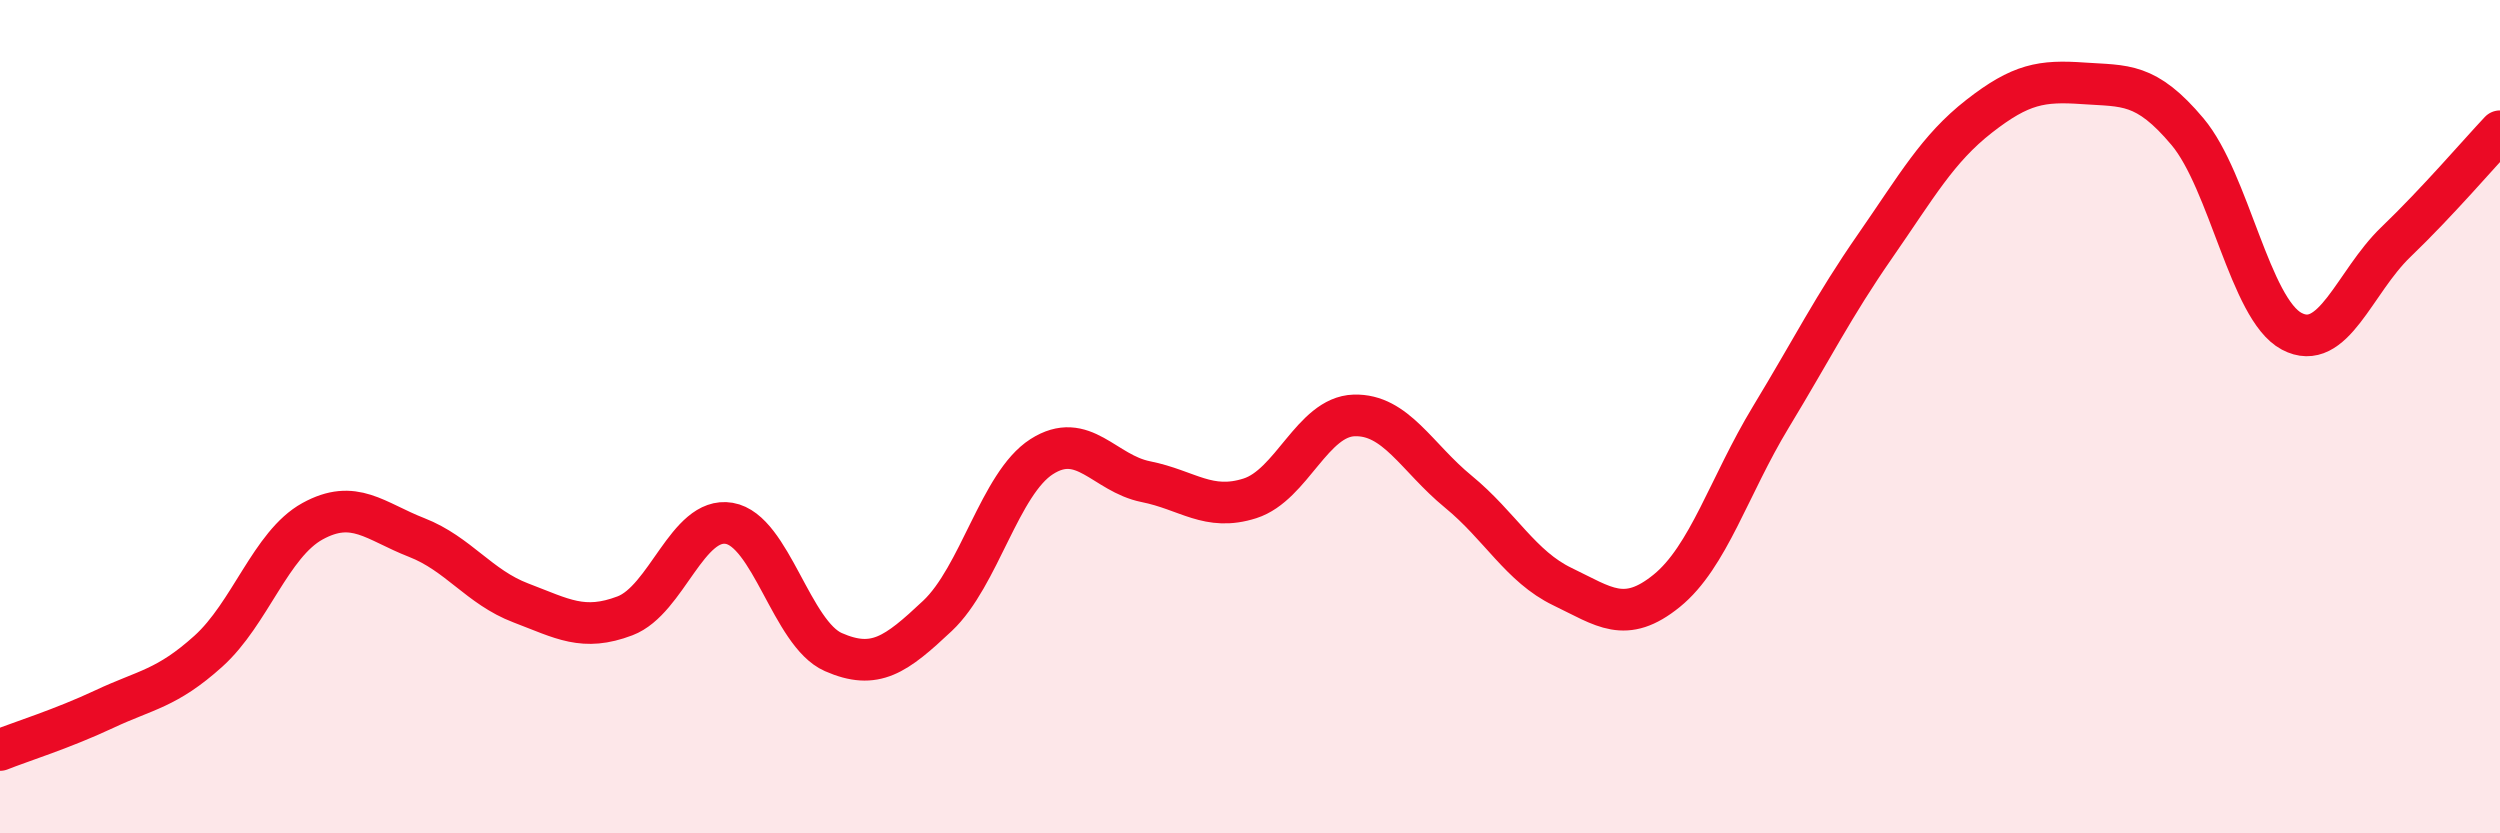
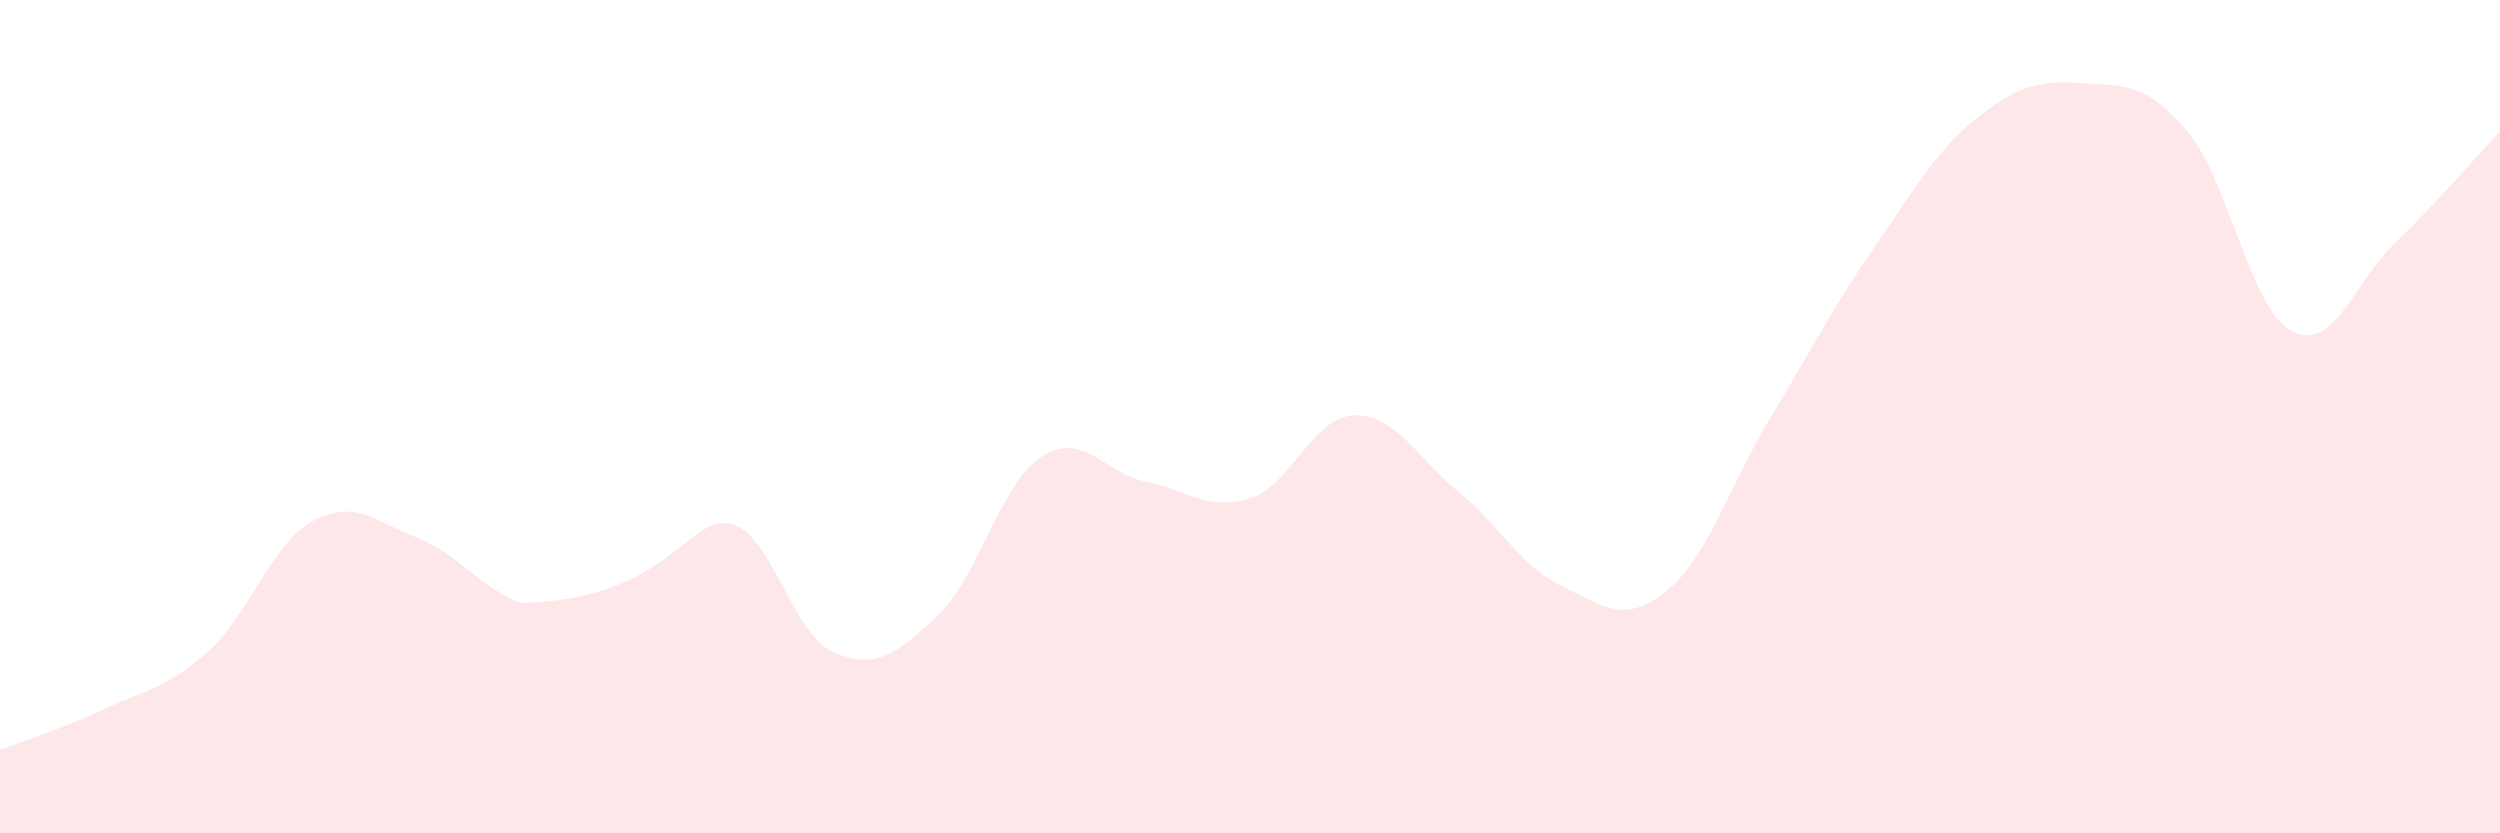
<svg xmlns="http://www.w3.org/2000/svg" width="60" height="20" viewBox="0 0 60 20">
-   <path d="M 0,18 C 0.5,17.8 1.5,17.49 2.5,17.02 C 3.5,16.55 4,16.53 5,15.63 C 6,14.73 6.5,13.06 7.5,12.51 C 8.5,11.96 9,12.51 10,12.9 C 11,13.29 11.5,14.09 12.5,14.47 C 13.5,14.85 14,15.16 15,14.78 C 16,14.4 16.5,12.39 17.5,12.56 C 18.5,12.73 19,15.21 20,15.65 C 21,16.09 21.5,15.72 22.5,14.78 C 23.5,13.84 24,11.6 25,10.96 C 26,10.32 26.5,11.36 27.5,11.56 C 28.5,11.76 29,12.28 30,11.96 C 31,11.64 31.5,10 32.5,9.97 C 33.5,9.94 34,10.98 35,11.8 C 36,12.62 36.5,13.6 37.5,14.08 C 38.5,14.56 39,14.99 40,14.18 C 41,13.37 41.5,11.66 42.5,10.01 C 43.5,8.36 44,7.35 45,5.91 C 46,4.47 46.5,3.57 47.5,2.79 C 48.5,2.01 49,1.93 50,2 C 51,2.07 51.5,1.97 52.5,3.16 C 53.5,4.35 54,7.42 55,7.95 C 56,8.48 56.5,6.77 57.5,5.81 C 58.5,4.85 59.5,3.68 60,3.15L60 20L0 20Z" fill="#EB0A25" opacity="0.1" stroke-linecap="round" stroke-linejoin="round" />
-   <path d="M 0,18 C 0.5,17.8 1.5,17.49 2.5,17.02 C 3.5,16.55 4,16.53 5,15.63 C 6,14.73 6.5,13.06 7.5,12.51 C 8.5,11.96 9,12.51 10,12.9 C 11,13.29 11.5,14.09 12.5,14.47 C 13.5,14.85 14,15.16 15,14.78 C 16,14.4 16.5,12.39 17.5,12.56 C 18.5,12.73 19,15.21 20,15.65 C 21,16.09 21.5,15.72 22.5,14.78 C 23.5,13.84 24,11.6 25,10.96 C 26,10.32 26.5,11.36 27.5,11.56 C 28.5,11.76 29,12.28 30,11.96 C 31,11.64 31.5,10 32.5,9.97 C 33.5,9.94 34,10.98 35,11.8 C 36,12.62 36.5,13.6 37.5,14.08 C 38.5,14.56 39,14.99 40,14.18 C 41,13.37 41.5,11.66 42.5,10.01 C 43.5,8.36 44,7.35 45,5.91 C 46,4.47 46.5,3.57 47.5,2.79 C 48.5,2.01 49,1.93 50,2 C 51,2.07 51.5,1.97 52.5,3.16 C 53.5,4.35 54,7.42 55,7.95 C 56,8.48 56.5,6.77 57.5,5.81 C 58.5,4.85 59.5,3.68 60,3.15" stroke="#EB0A25" stroke-width="1" fill="none" stroke-linecap="round" stroke-linejoin="round" />
+   <path d="M 0,18 C 0.5,17.8 1.5,17.49 2.5,17.02 C 3.5,16.55 4,16.53 5,15.63 C 6,14.73 6.5,13.06 7.5,12.51 C 8.5,11.96 9,12.51 10,12.9 C 11,13.29 11.5,14.09 12.5,14.47 C 16,14.4 16.5,12.39 17.5,12.56 C 18.5,12.73 19,15.21 20,15.65 C 21,16.09 21.5,15.72 22.5,14.78 C 23.5,13.84 24,11.6 25,10.96 C 26,10.32 26.5,11.36 27.5,11.56 C 28.5,11.76 29,12.28 30,11.96 C 31,11.64 31.5,10 32.5,9.97 C 33.5,9.94 34,10.98 35,11.8 C 36,12.62 36.5,13.6 37.5,14.08 C 38.5,14.56 39,14.99 40,14.18 C 41,13.37 41.5,11.66 42.5,10.01 C 43.5,8.36 44,7.35 45,5.91 C 46,4.47 46.5,3.57 47.5,2.79 C 48.5,2.01 49,1.93 50,2 C 51,2.07 51.5,1.97 52.5,3.16 C 53.5,4.35 54,7.42 55,7.95 C 56,8.48 56.5,6.77 57.5,5.81 C 58.5,4.85 59.5,3.68 60,3.15L60 20L0 20Z" fill="#EB0A25" opacity="0.1" stroke-linecap="round" stroke-linejoin="round" />
</svg>